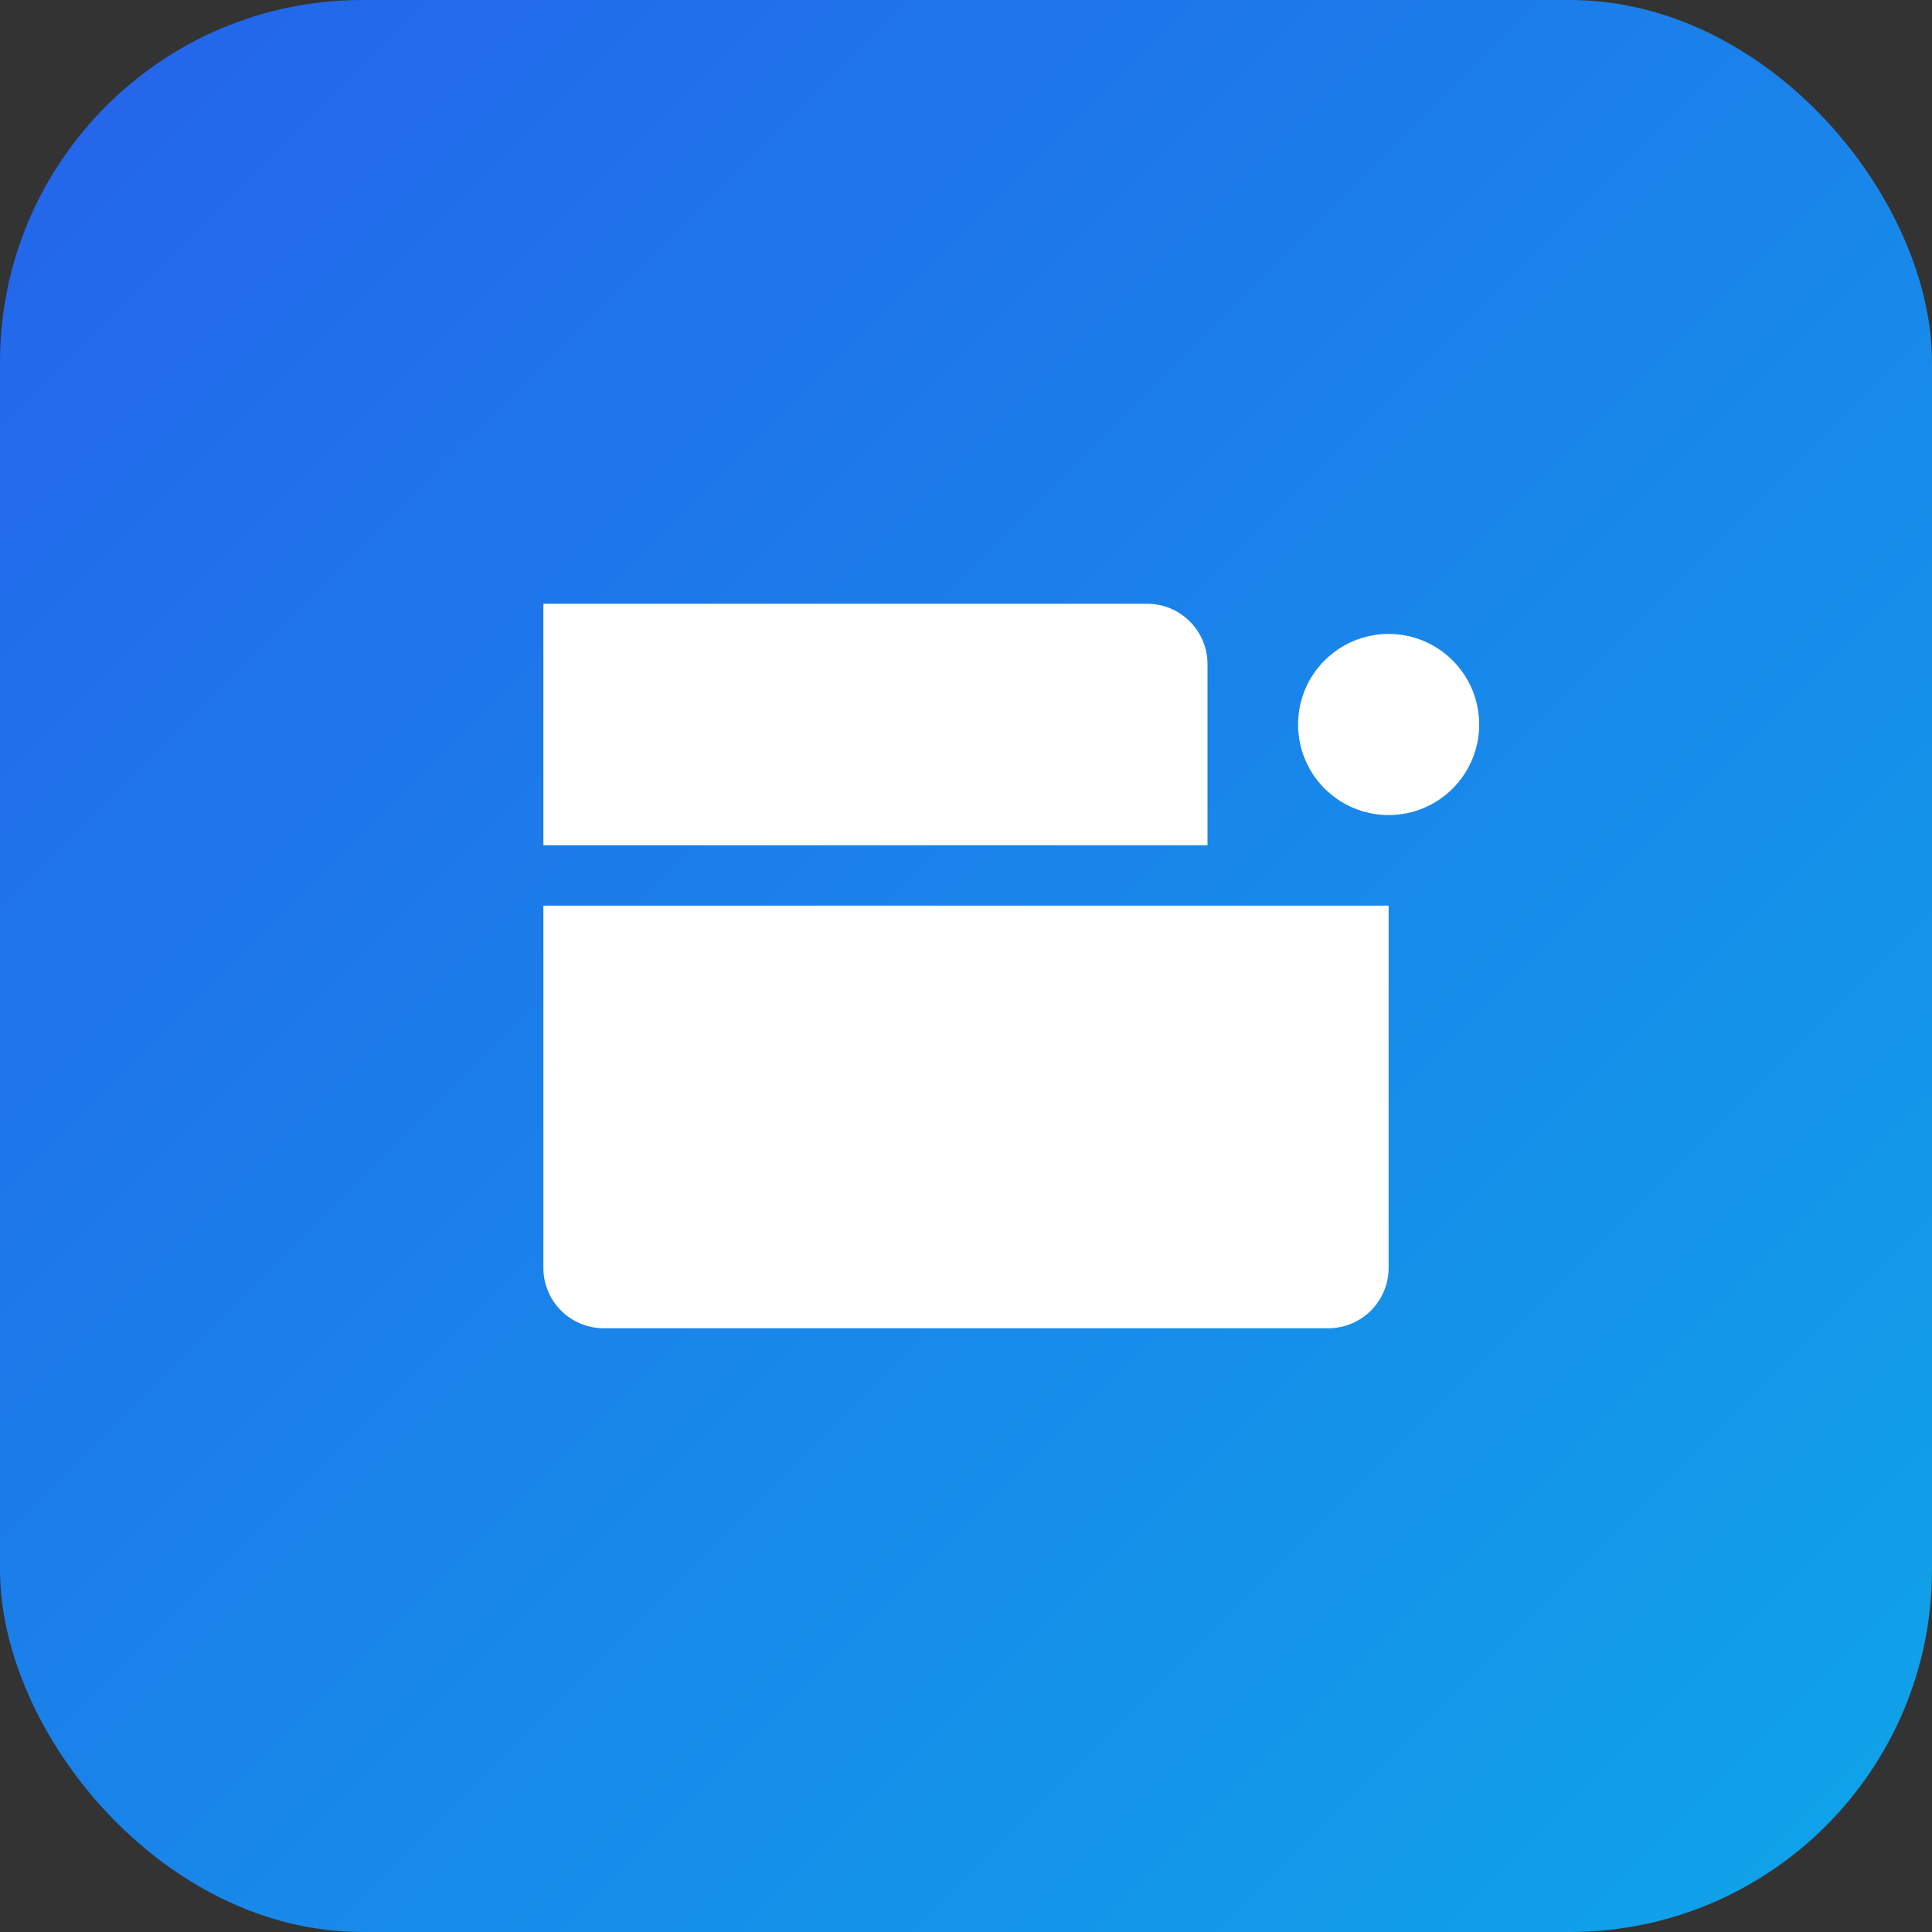
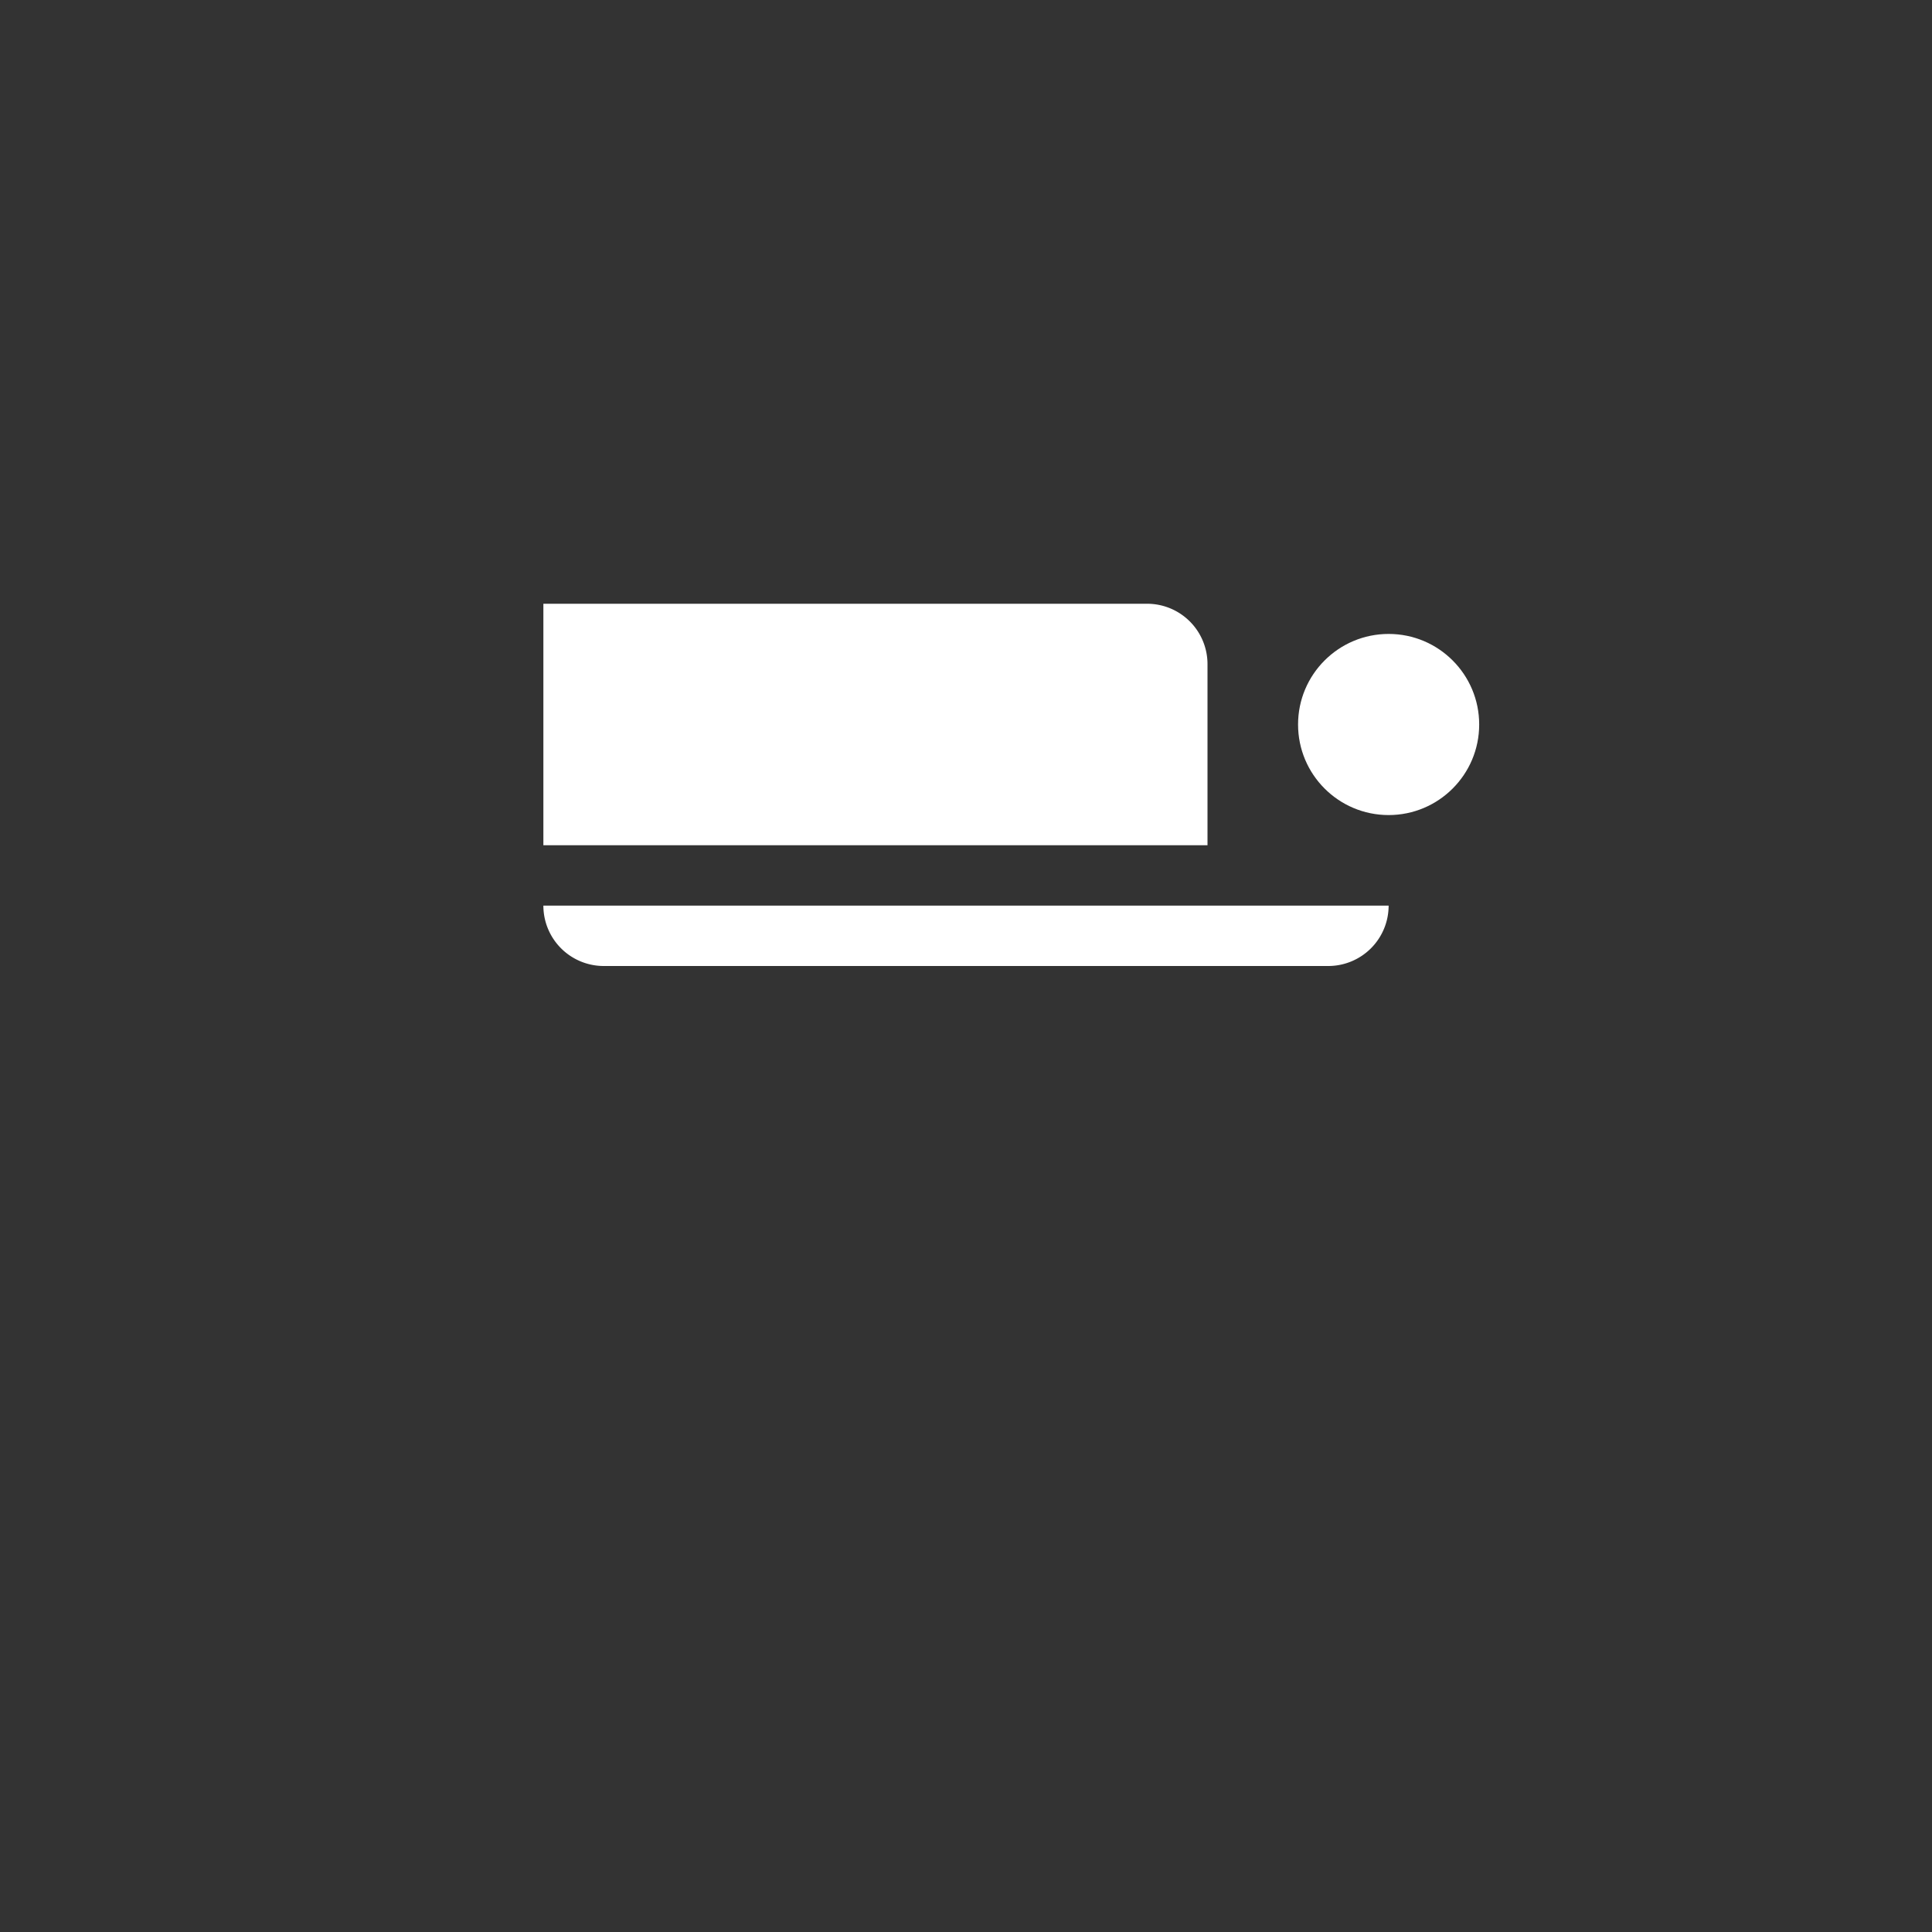
<svg xmlns="http://www.w3.org/2000/svg" viewBox="0 0 64 64">
  <rect x="0" y="0" width="64" height="64" fill="#333333" stroke="none" />
  <defs>
    <linearGradient id="g" x1="0" x2="1" y1="0" y2="1">
      <stop offset="0" stop-color="#2563eb" />
      <stop offset="1" stop-color="#0ea5e9" />
    </linearGradient>
  </defs>
-   <rect width="64" height="64" rx="12" fill="url(#g)" />
  <g fill="#fff">
    <path d="M18 20h20a2 2 0 012 2v6H18z" />
-     <path d="M18 30h28v12a2 2 0 01-2 2H20a2 2 0 01-2-2z" />
+     <path d="M18 30h28a2 2 0 01-2 2H20a2 2 0 01-2-2z" />
    <circle cx="46" cy="24" r="3" />
  </g>
</svg>